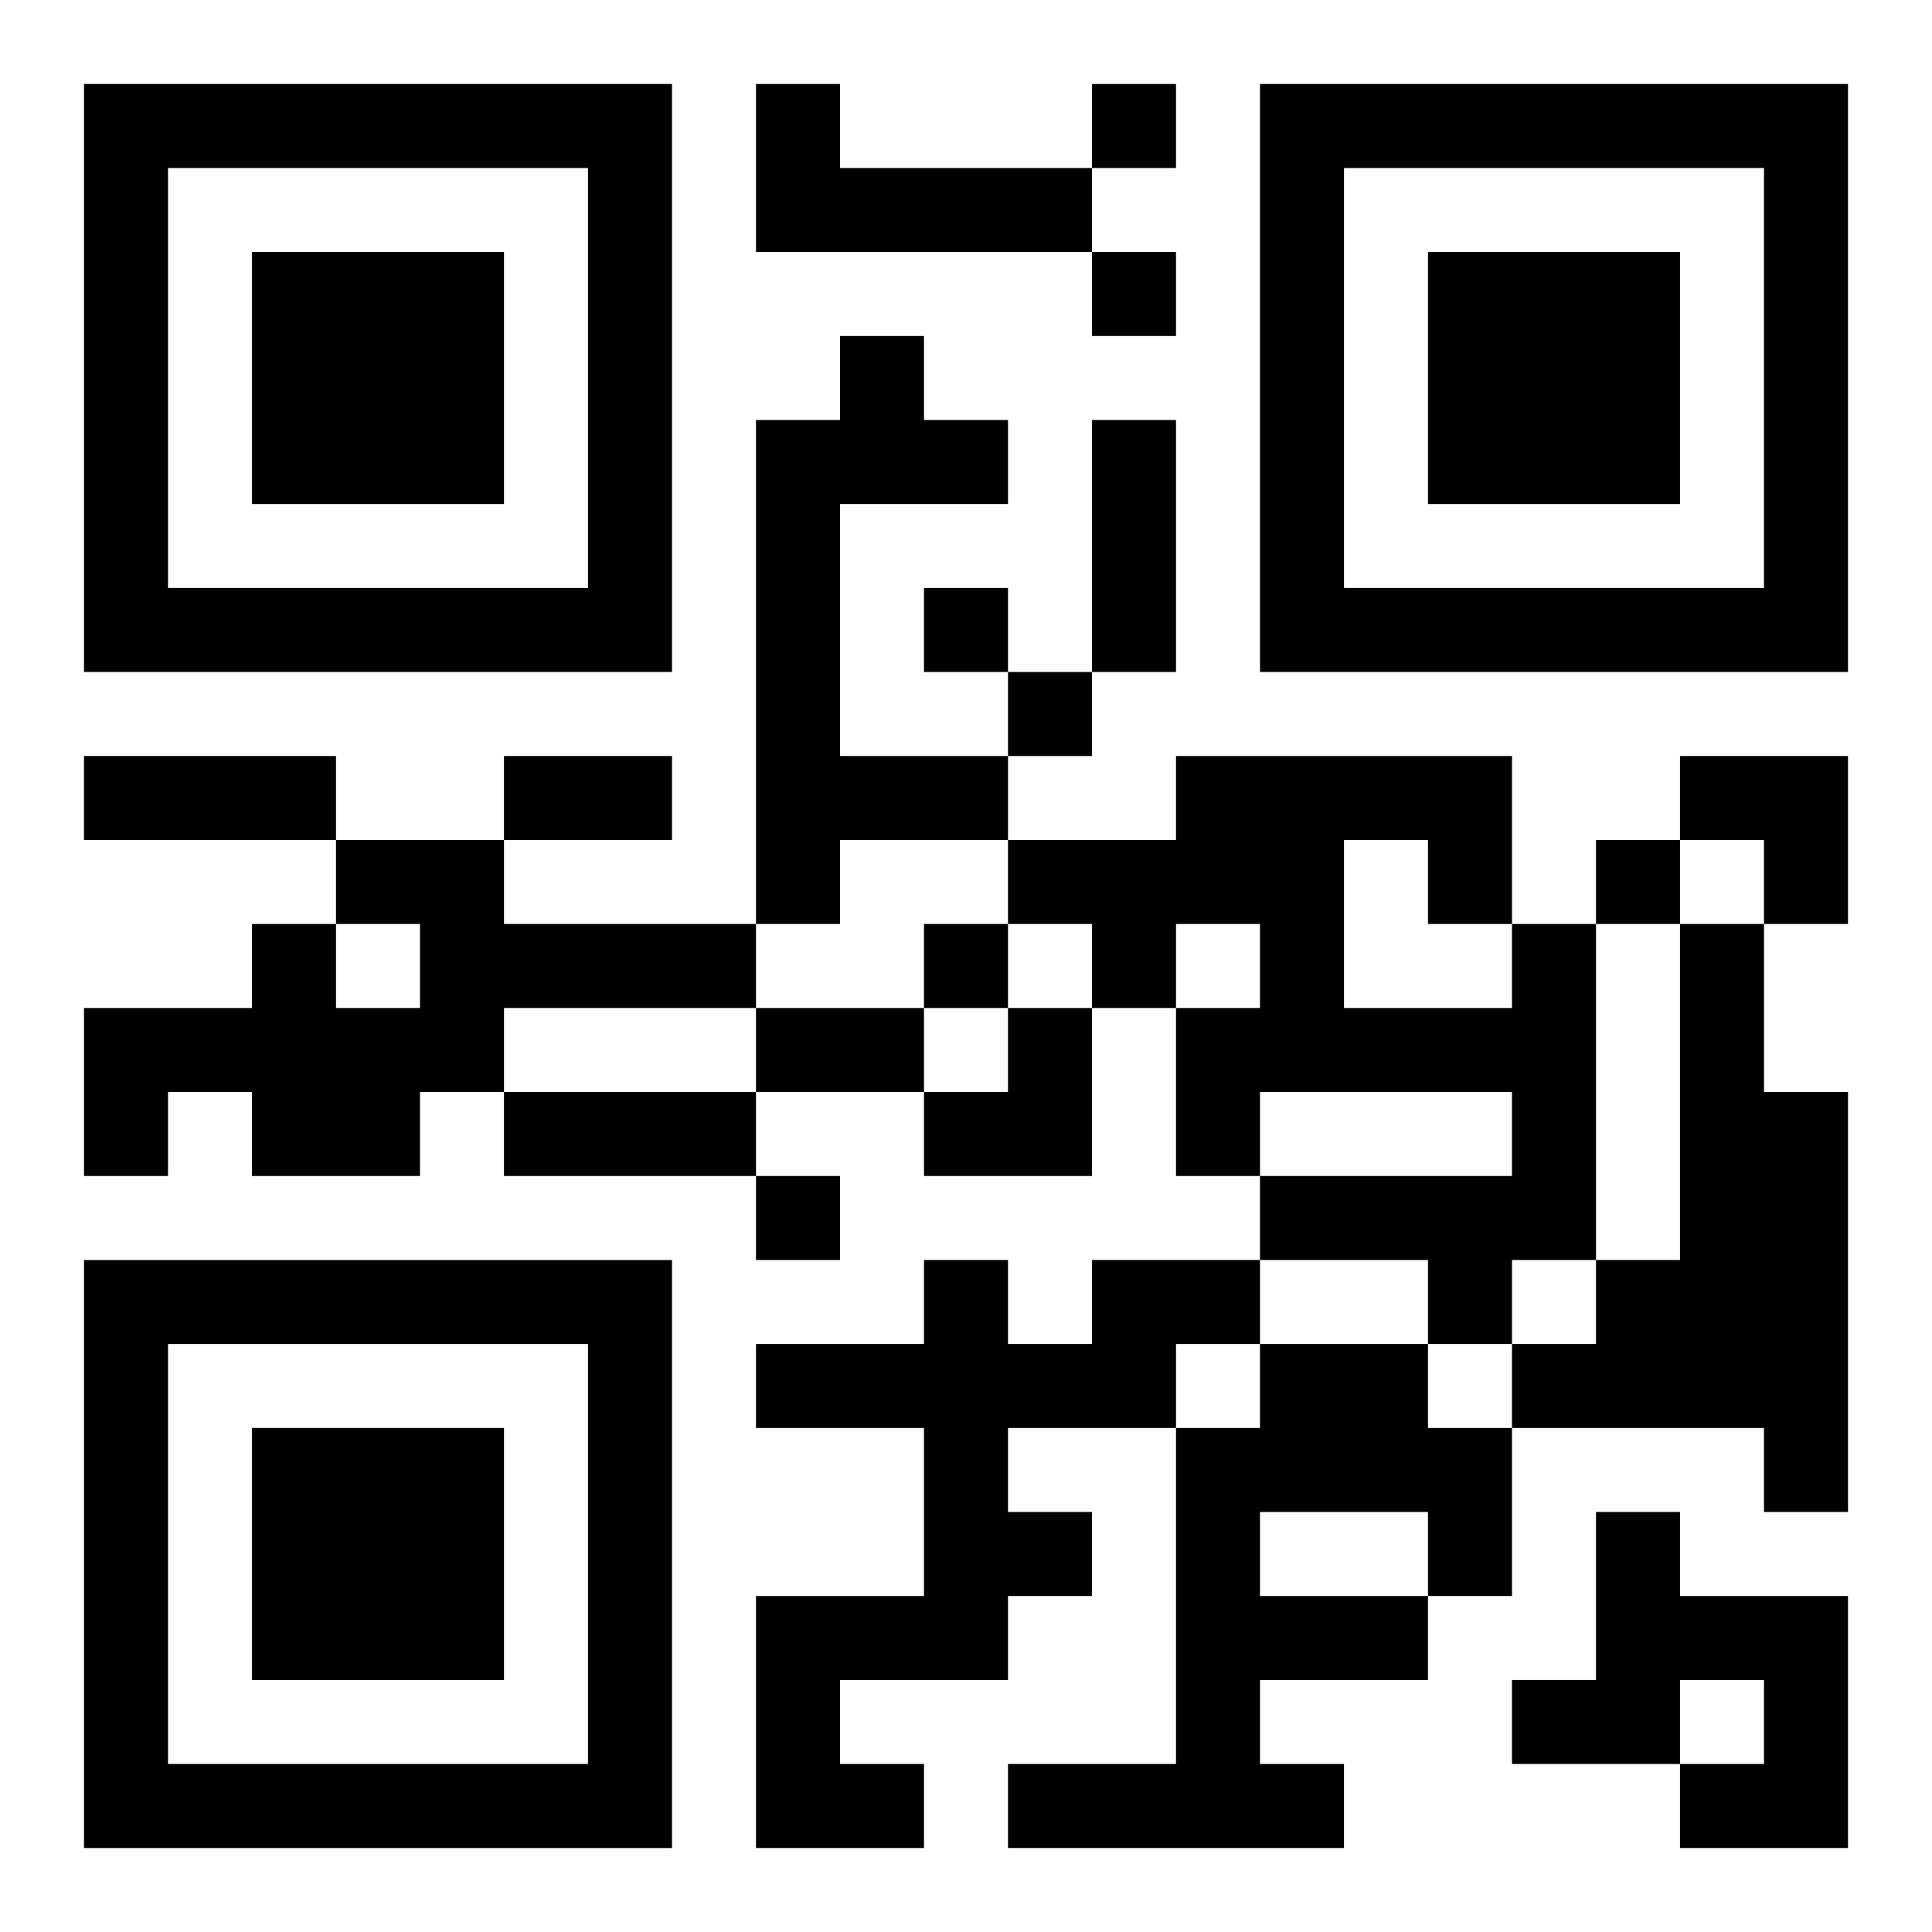
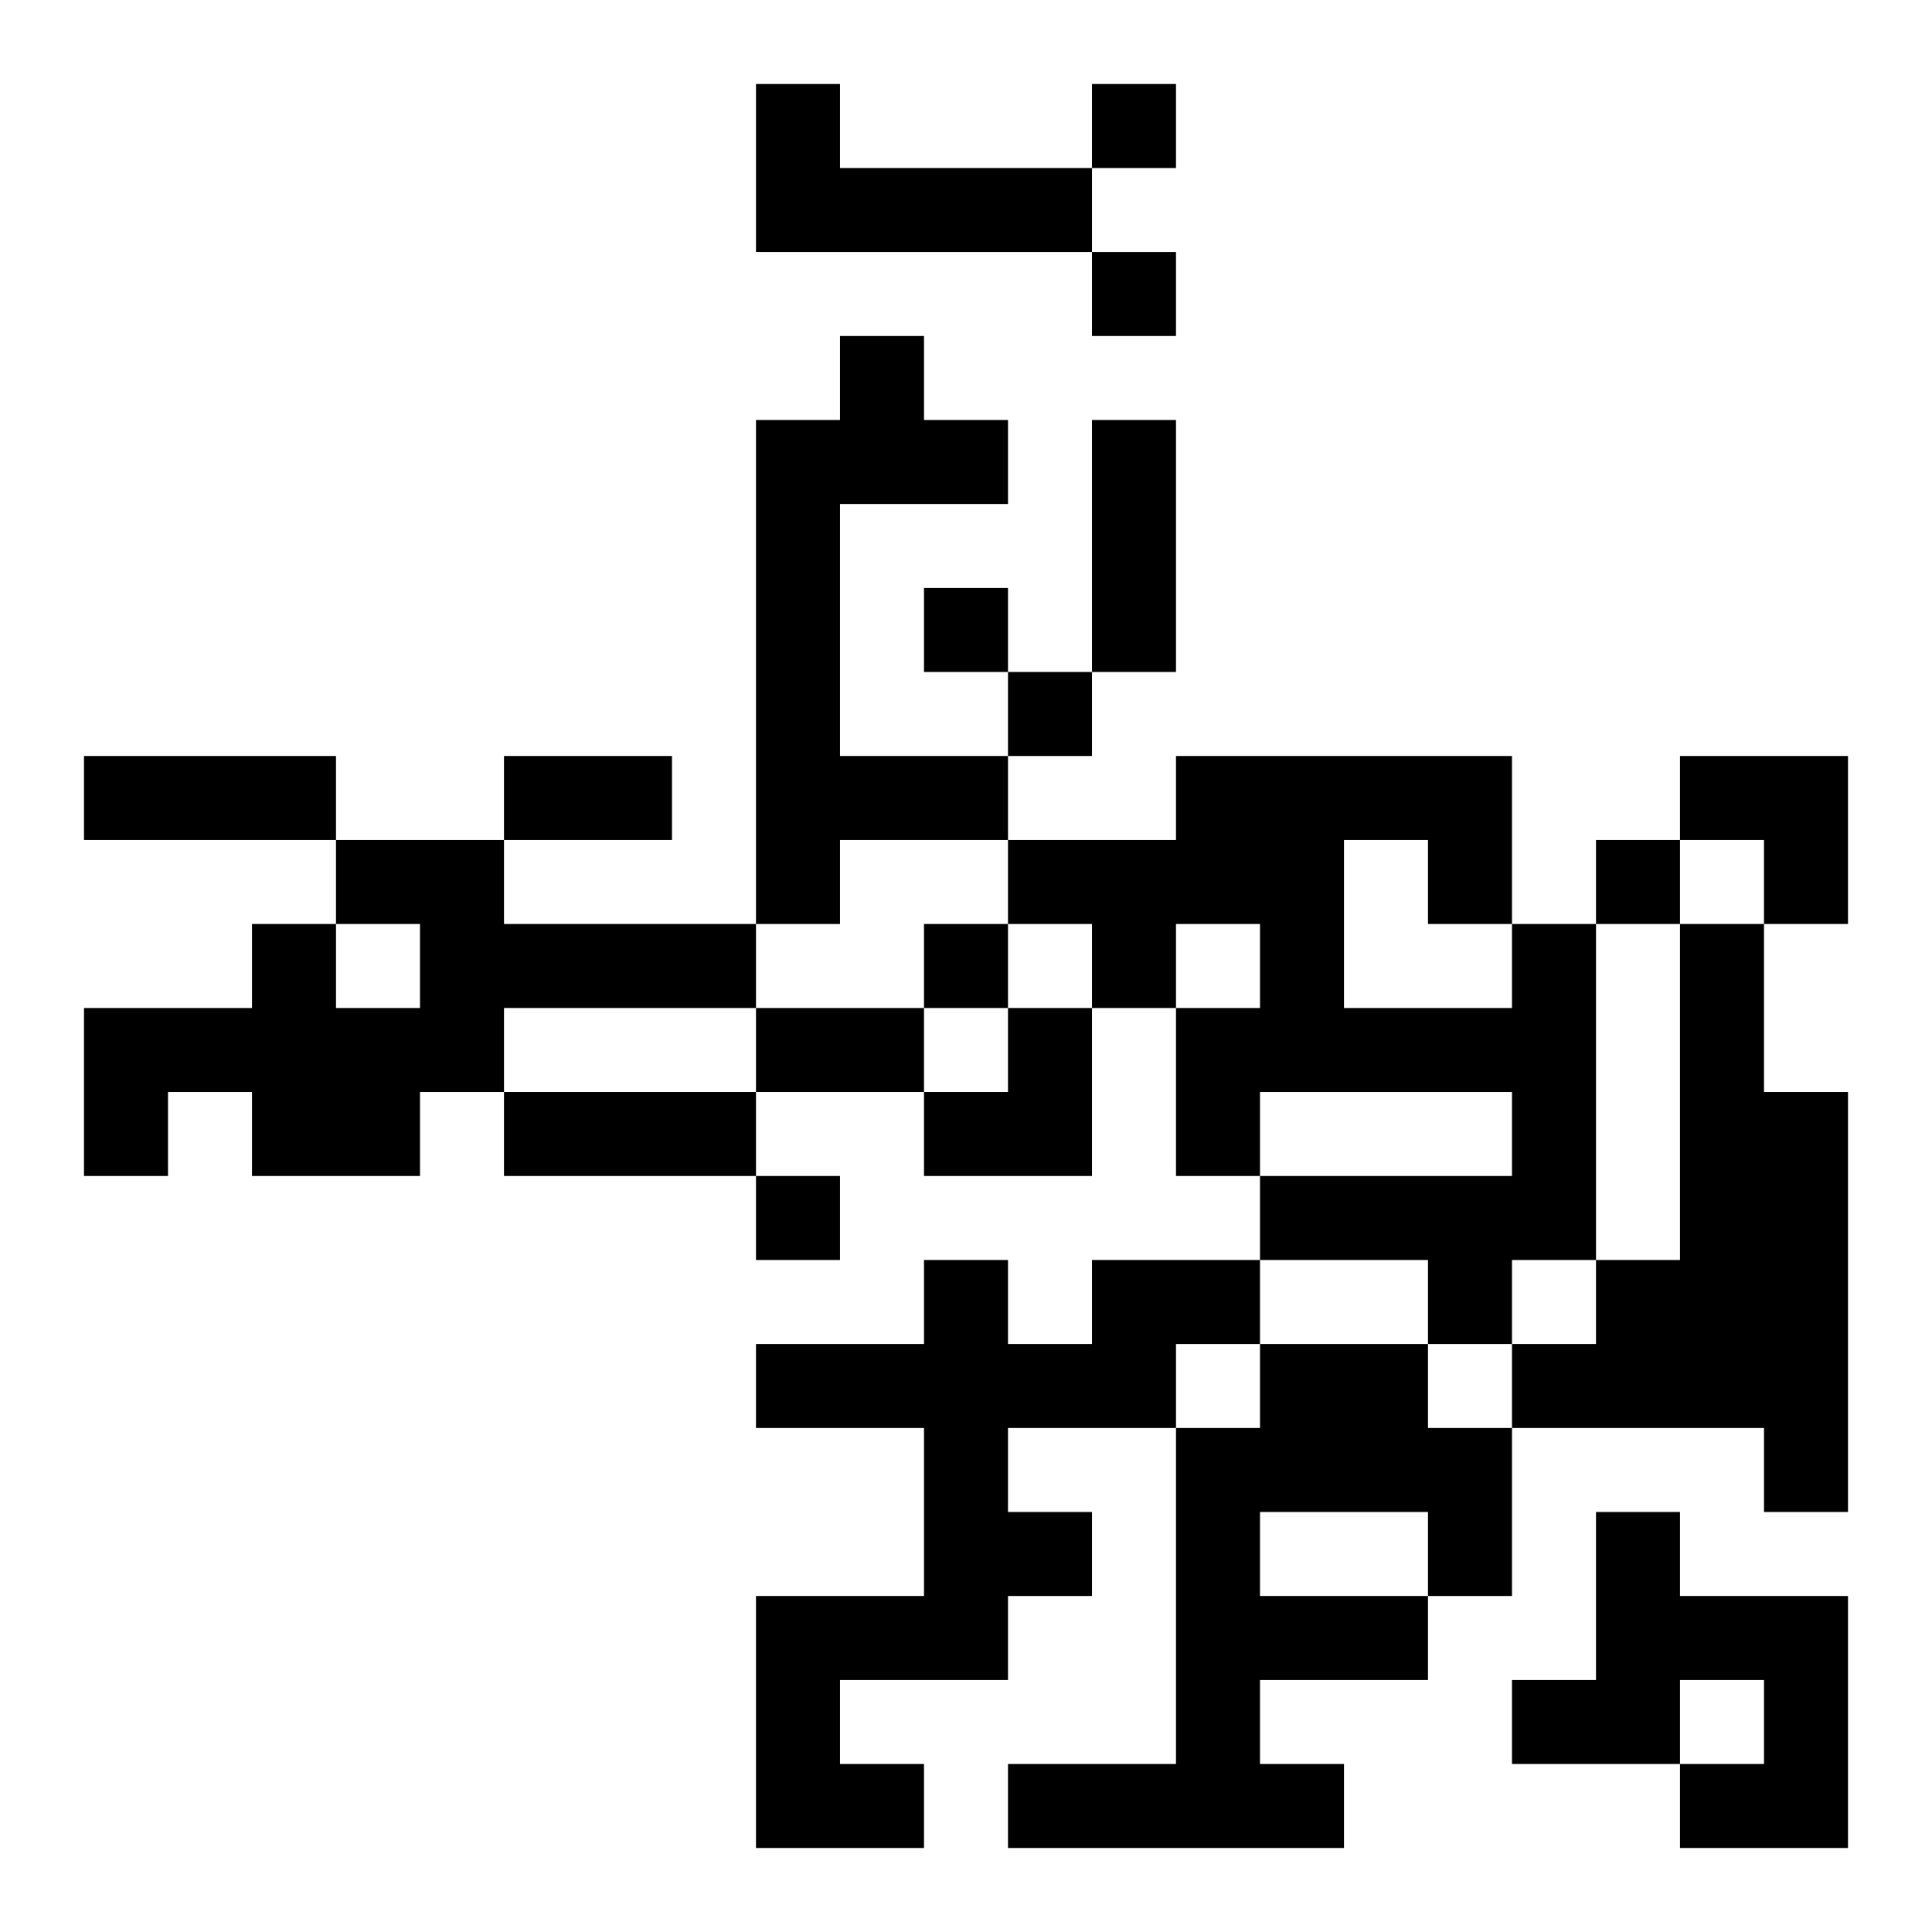
<svg xmlns="http://www.w3.org/2000/svg" xmlns:xlink="http://www.w3.org/1999/xlink" width="250" height="250" baseProfile="full" version="1.1" viewBox="-1 -1 23 23">
  <symbol id="a">
-     <path d="m0 7v7h7v-7h-7zm1 1h5v5h-5v-5zm1 1v3h3v-3h-3z" />
-   </symbol>
+     </symbol>
  <use y="-7" xlink:href="#a" />
  <use y="7" xlink:href="#a" />
  <use x="14" y="-7" xlink:href="#a" />
  <path d="m8 0h1v1h3v1h-4v-2m1 3h1v1h1v1h-2v3h2v1h-2v1h-1v-6h1v-1m-6 6h2v1h3v1h-3v1h-1v1h-2v-1h-1v1h-1v-2h2v-1h1v1h1v-1h-1v-1m14 1h1v4h-1v1h-1v-1h-2v-1h3v-1h-3v1h-1v-2h1v-1h-1v1h-1v-1h-1v-1h2v-1h4v2m-2-1v2h2v-1h-1v-1h-1m4 1h1v2h1v5h-1v-1h-3v-1h1v-1h1v-4m-7 4h2v1h-1v1h-2v1h1v1h-1v1h-2v1h1v1h-2v-3h2v-2h-2v-1h2v-1h1v1h1v-1m2 1h2v1h1v2h-1v1h-2v1h1v1h-4v-1h2v-4h1v-1m0 2v1h2v-1h-2m4 0h1v1h2v3h-2v-1h1v-1h-1v1h-2v-1h1v-2m-6-17v1h1v-1h-1m0 2v1h1v-1h-1m-2 4v1h1v-1h-1m1 1v1h1v-1h-1m7 2v1h1v-1h-1m-8 1v1h1v-1h-1m-2 3v1h1v-1h-1m4-9h1v3h-1v-3m-12 4h3v1h-3v-1m5 0h2v1h-2v-1m3 3h2v1h-2v-1m-3 1h3v1h-3v-1m14-4h2v2h-1v-1h-1zm-9 3m1 0h1v2h-2v-1h1z" />
</svg>